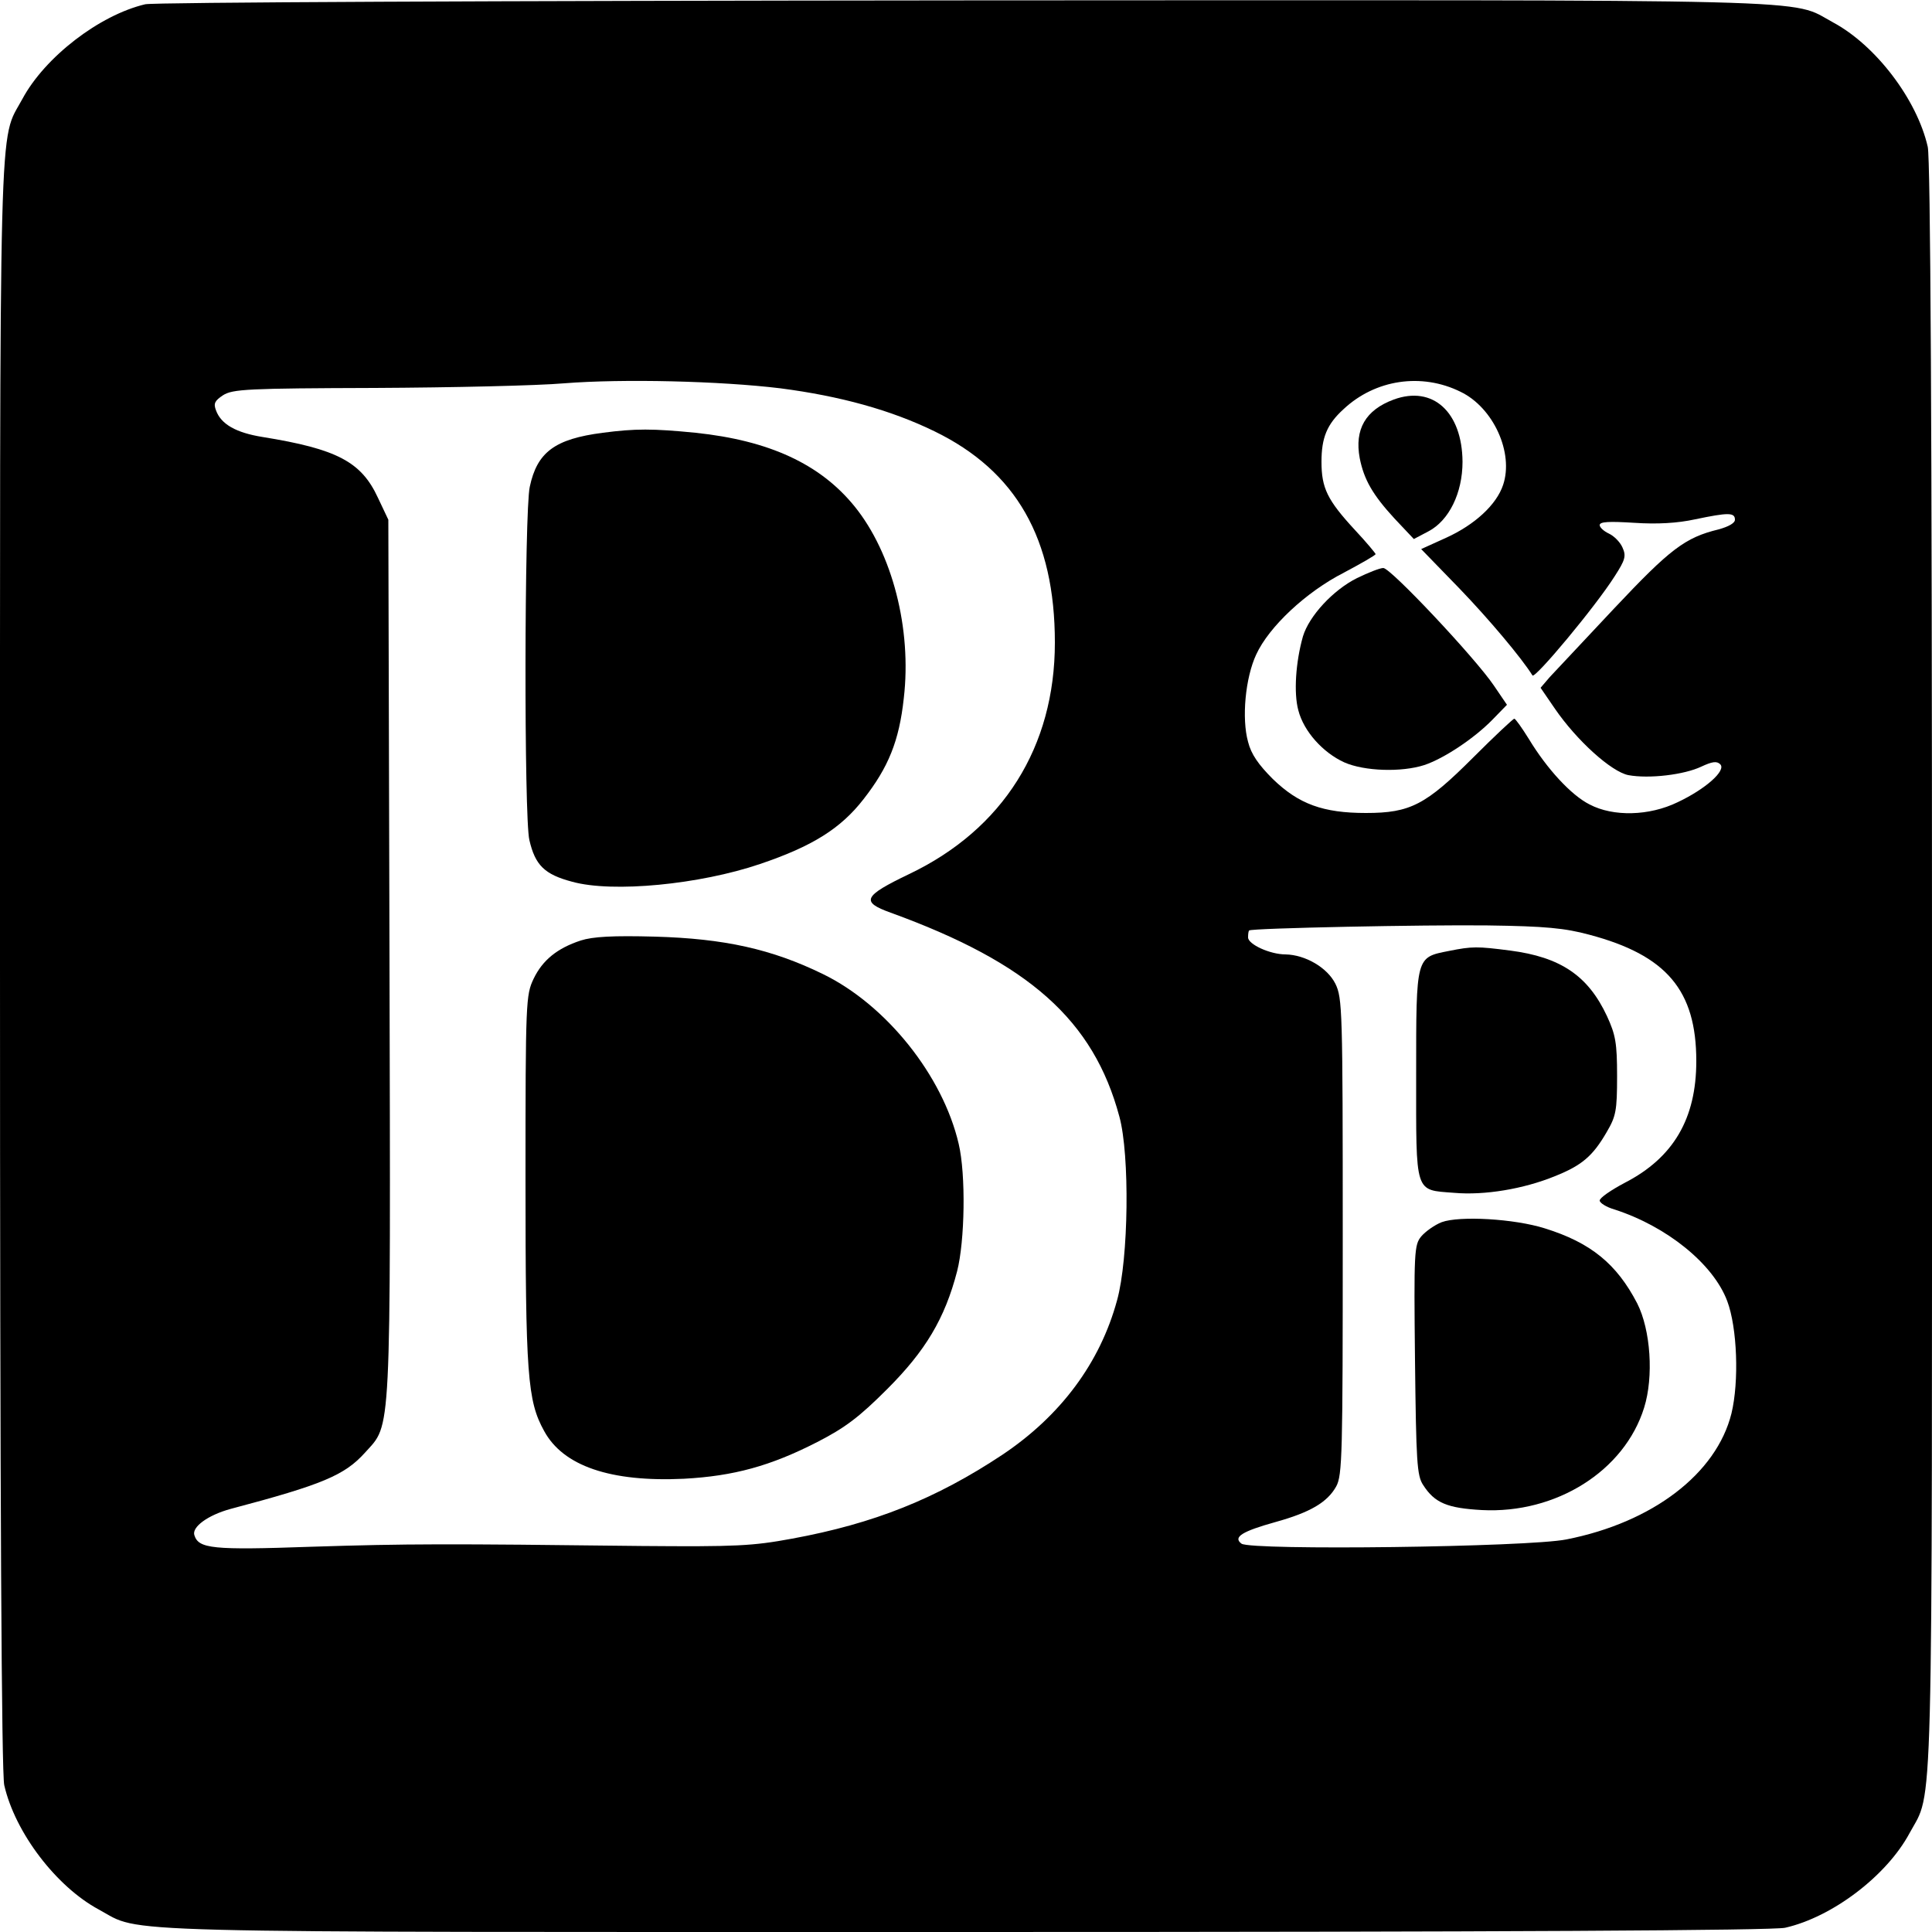
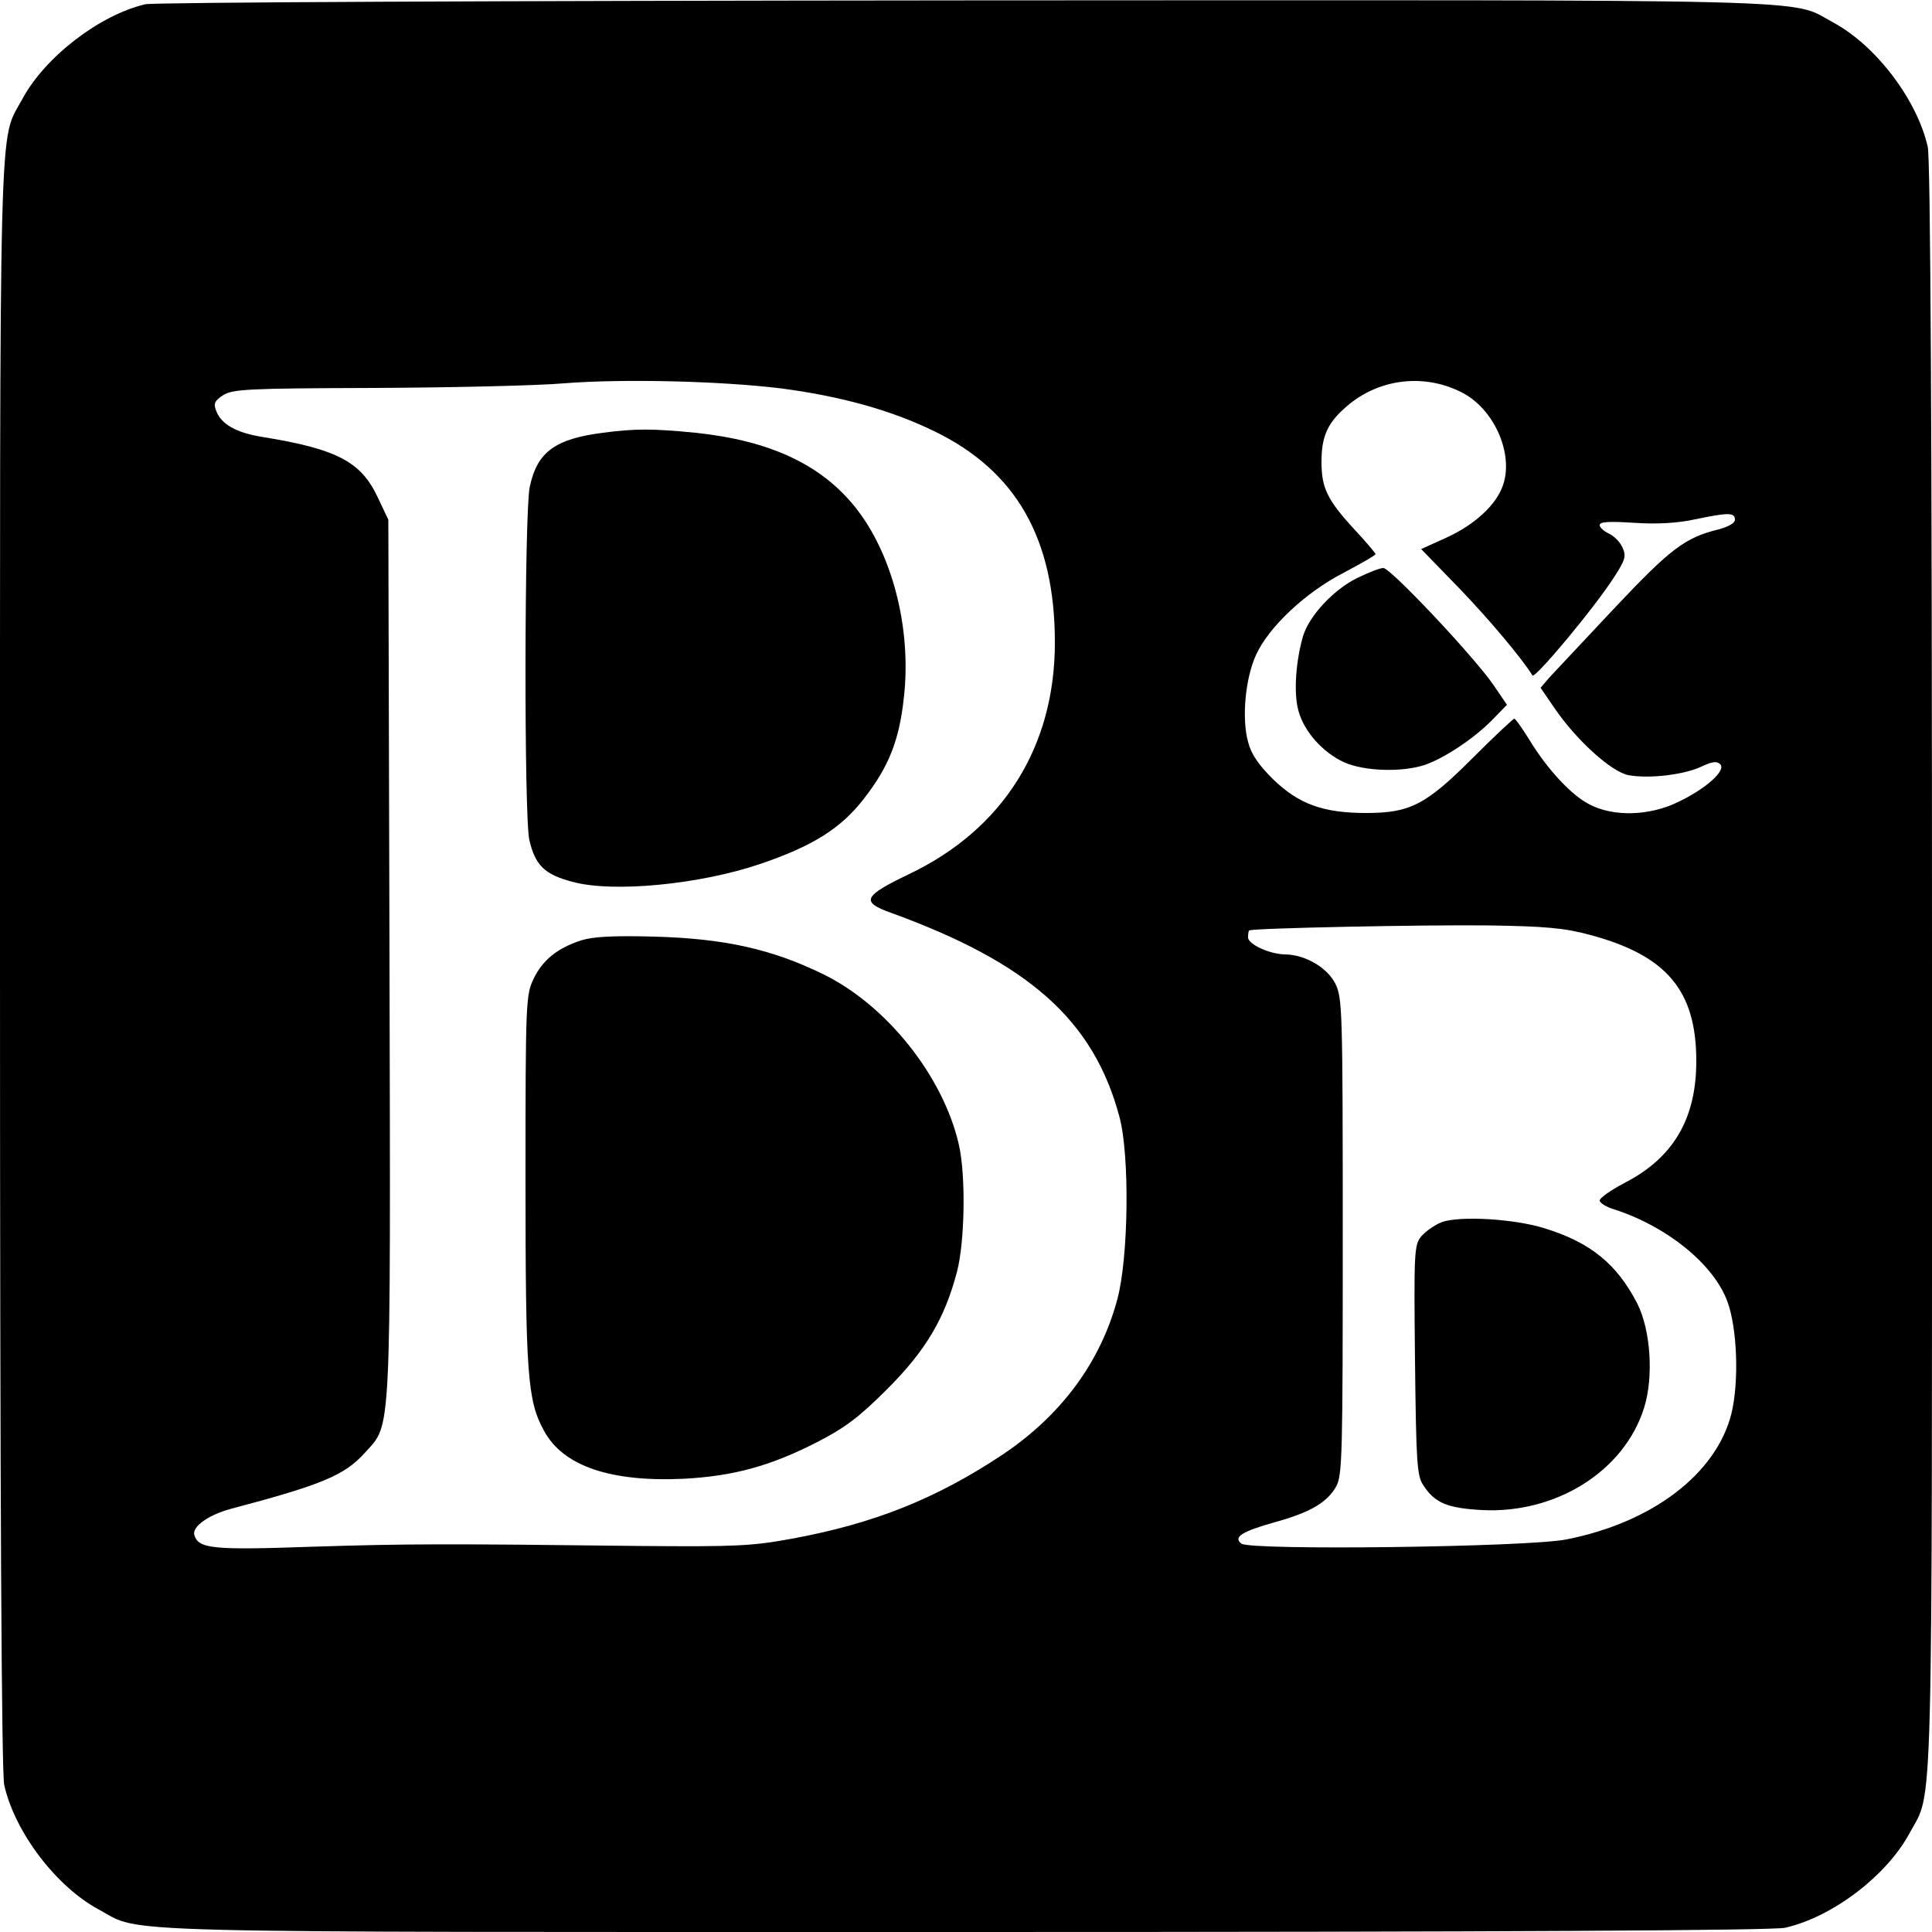
<svg xmlns="http://www.w3.org/2000/svg" version="1.0" width="500pt" height="500pt" viewBox="0 0 500 500" preserveAspectRatio="xMidYMid meet">
  <g transform="translate(0,500) scale(0.1,-0.1)" fill="#000000" stroke="none">
    <path d="M376 4989 c-119 -28 -260 -137 -318 -245 -62 -115 -58 29 -58 -2244 0 -1395 4 -2090 11 -2120 28 -123 135 -263 245 -322 115 -62 -29 -58 2244 -58 1395 0 2090 4 2120 11 123 28 263 135 322 245 62 115 58 -29 58 2244 0 1395 -4 2090 -11 2120 -28 123 -135 263 -245 322 -115 62 30 58 -2249 57 -1224 -1 -2096 -5 -2119 -10z m1644 -994 c154 -20 285 -56 398 -111 212 -103 312 -278 312 -547 0 -270 -134 -483 -377 -599 -119 -57 -126 -72 -48 -100 358 -130 525 -278 592 -528 27 -99 24 -367 -6 -475 -44 -162 -146 -299 -297 -400 -172 -114 -332 -178 -544 -217 -103 -19 -144 -21 -390 -19 -508 6 -604 6 -855 -2 -256 -9 -291 -5 -302 30 -7 21 35 52 94 68 238 63 295 87 348 146 68 76 66 20 63 1280 l-3 1134 -27 57 c-43 93 -106 126 -298 157 -69 11 -108 33 -121 69 -7 18 -3 25 18 39 25 16 63 18 393 19 201 1 421 6 490 12 152 12 404 6 560 -13z m1760 -9 c85 -41 138 -158 110 -241 -17 -51 -73 -103 -148 -137 l-64 -29 99 -102 c77 -80 161 -180 189 -225 6 -10 163 178 213 257 27 42 30 52 20 74 -6 14 -22 30 -35 36 -13 6 -24 16 -24 22 0 9 24 10 89 6 60 -4 112 -1 158 9 86 18 103 18 103 -1 0 -9 -17 -18 -42 -25 -87 -21 -126 -51 -270 -204 -78 -83 -153 -163 -167 -178 l-24 -28 37 -54 c57 -83 146 -163 190 -172 54 -10 145 1 189 22 28 13 40 15 49 6 16 -16 -38 -64 -110 -98 -74 -36 -167 -38 -228 -6 -48 24 -111 93 -157 169 -18 29 -35 53 -38 53 -3 0 -51 -45 -106 -100 -123 -123 -163 -144 -278 -144 -111 0 -174 23 -241 88 -37 37 -56 64 -64 96 -17 61 -7 166 21 226 33 72 129 162 227 212 45 24 82 45 82 48 0 2 -24 31 -54 63 -71 77 -86 108 -86 176 0 62 14 97 57 136 82 77 202 95 303 45z m333 -1405 c200 -53 277 -144 277 -327 0 -149 -59 -250 -185 -315 -36 -19 -65 -39 -65 -46 0 -6 17 -17 38 -23 136 -44 256 -141 292 -237 26 -69 31 -208 11 -291 -39 -156 -204 -282 -427 -326 -99 -20 -816 -29 -841 -11 -23 17 2 32 88 56 90 25 134 51 157 92 16 29 17 83 17 647 0 587 -1 617 -19 654 -21 42 -78 75 -129 76 -40 0 -97 26 -97 44 0 9 1 17 3 18 6 6 456 15 617 13 150 -2 200 -7 263 -24z" />
    <path d="M1560 3880 c-124 -16 -170 -50 -189 -140 -14 -63 -15 -857 -1 -914 15 -65 39 -89 111 -108 105 -29 330 -7 486 46 136 46 209 92 268 168 64 82 92 150 104 261 21 180 -30 376 -127 496 -89 110 -221 171 -412 191 -111 11 -156 11 -240 0z" />
    <path d="M1503 2566 c-61 -20 -99 -51 -122 -99 -20 -42 -21 -57 -21 -518 0 -508 5 -574 48 -652 49 -91 172 -133 362 -124 129 7 224 33 345 95 72 37 108 64 181 137 99 99 149 182 181 305 20 78 23 250 4 330 -41 176 -187 359 -351 439 -133 65 -256 92 -435 97 -109 3 -161 0 -192 -10z" />
-     <path d="M3607 3966 c-73 -27 -102 -77 -88 -152 11 -55 33 -94 90 -156 l50 -53 38 20 c53 28 88 99 88 180 -1 129 -77 198 -178 161z" />
    <path d="M3512 3504 c-62 -31 -124 -98 -140 -151 -19 -67 -24 -147 -12 -191 14 -55 64 -110 119 -135 52 -23 148 -26 207 -7 51 17 129 69 176 117 l38 39 -34 50 c-48 71 -267 304 -286 304 -9 0 -39 -12 -68 -26z" />
-     <path d="M3750 2539 c-86 -17 -85 -12 -85 -319 0 -313 -5 -299 98 -307 79 -7 180 10 261 43 70 28 98 52 134 114 24 41 27 55 27 145 0 86 -4 107 -26 155 -49 105 -120 153 -251 170 -85 11 -98 11 -158 -1z" />
    <path d="M3731 1837 c-18 -7 -42 -24 -53 -37 -18 -22 -19 -40 -16 -320 3 -263 5 -299 21 -323 30 -47 63 -60 152 -65 192 -10 369 101 420 265 25 80 17 201 -18 270 -53 102 -120 157 -239 194 -79 25 -221 33 -267 16z" />
  </g>
</svg>